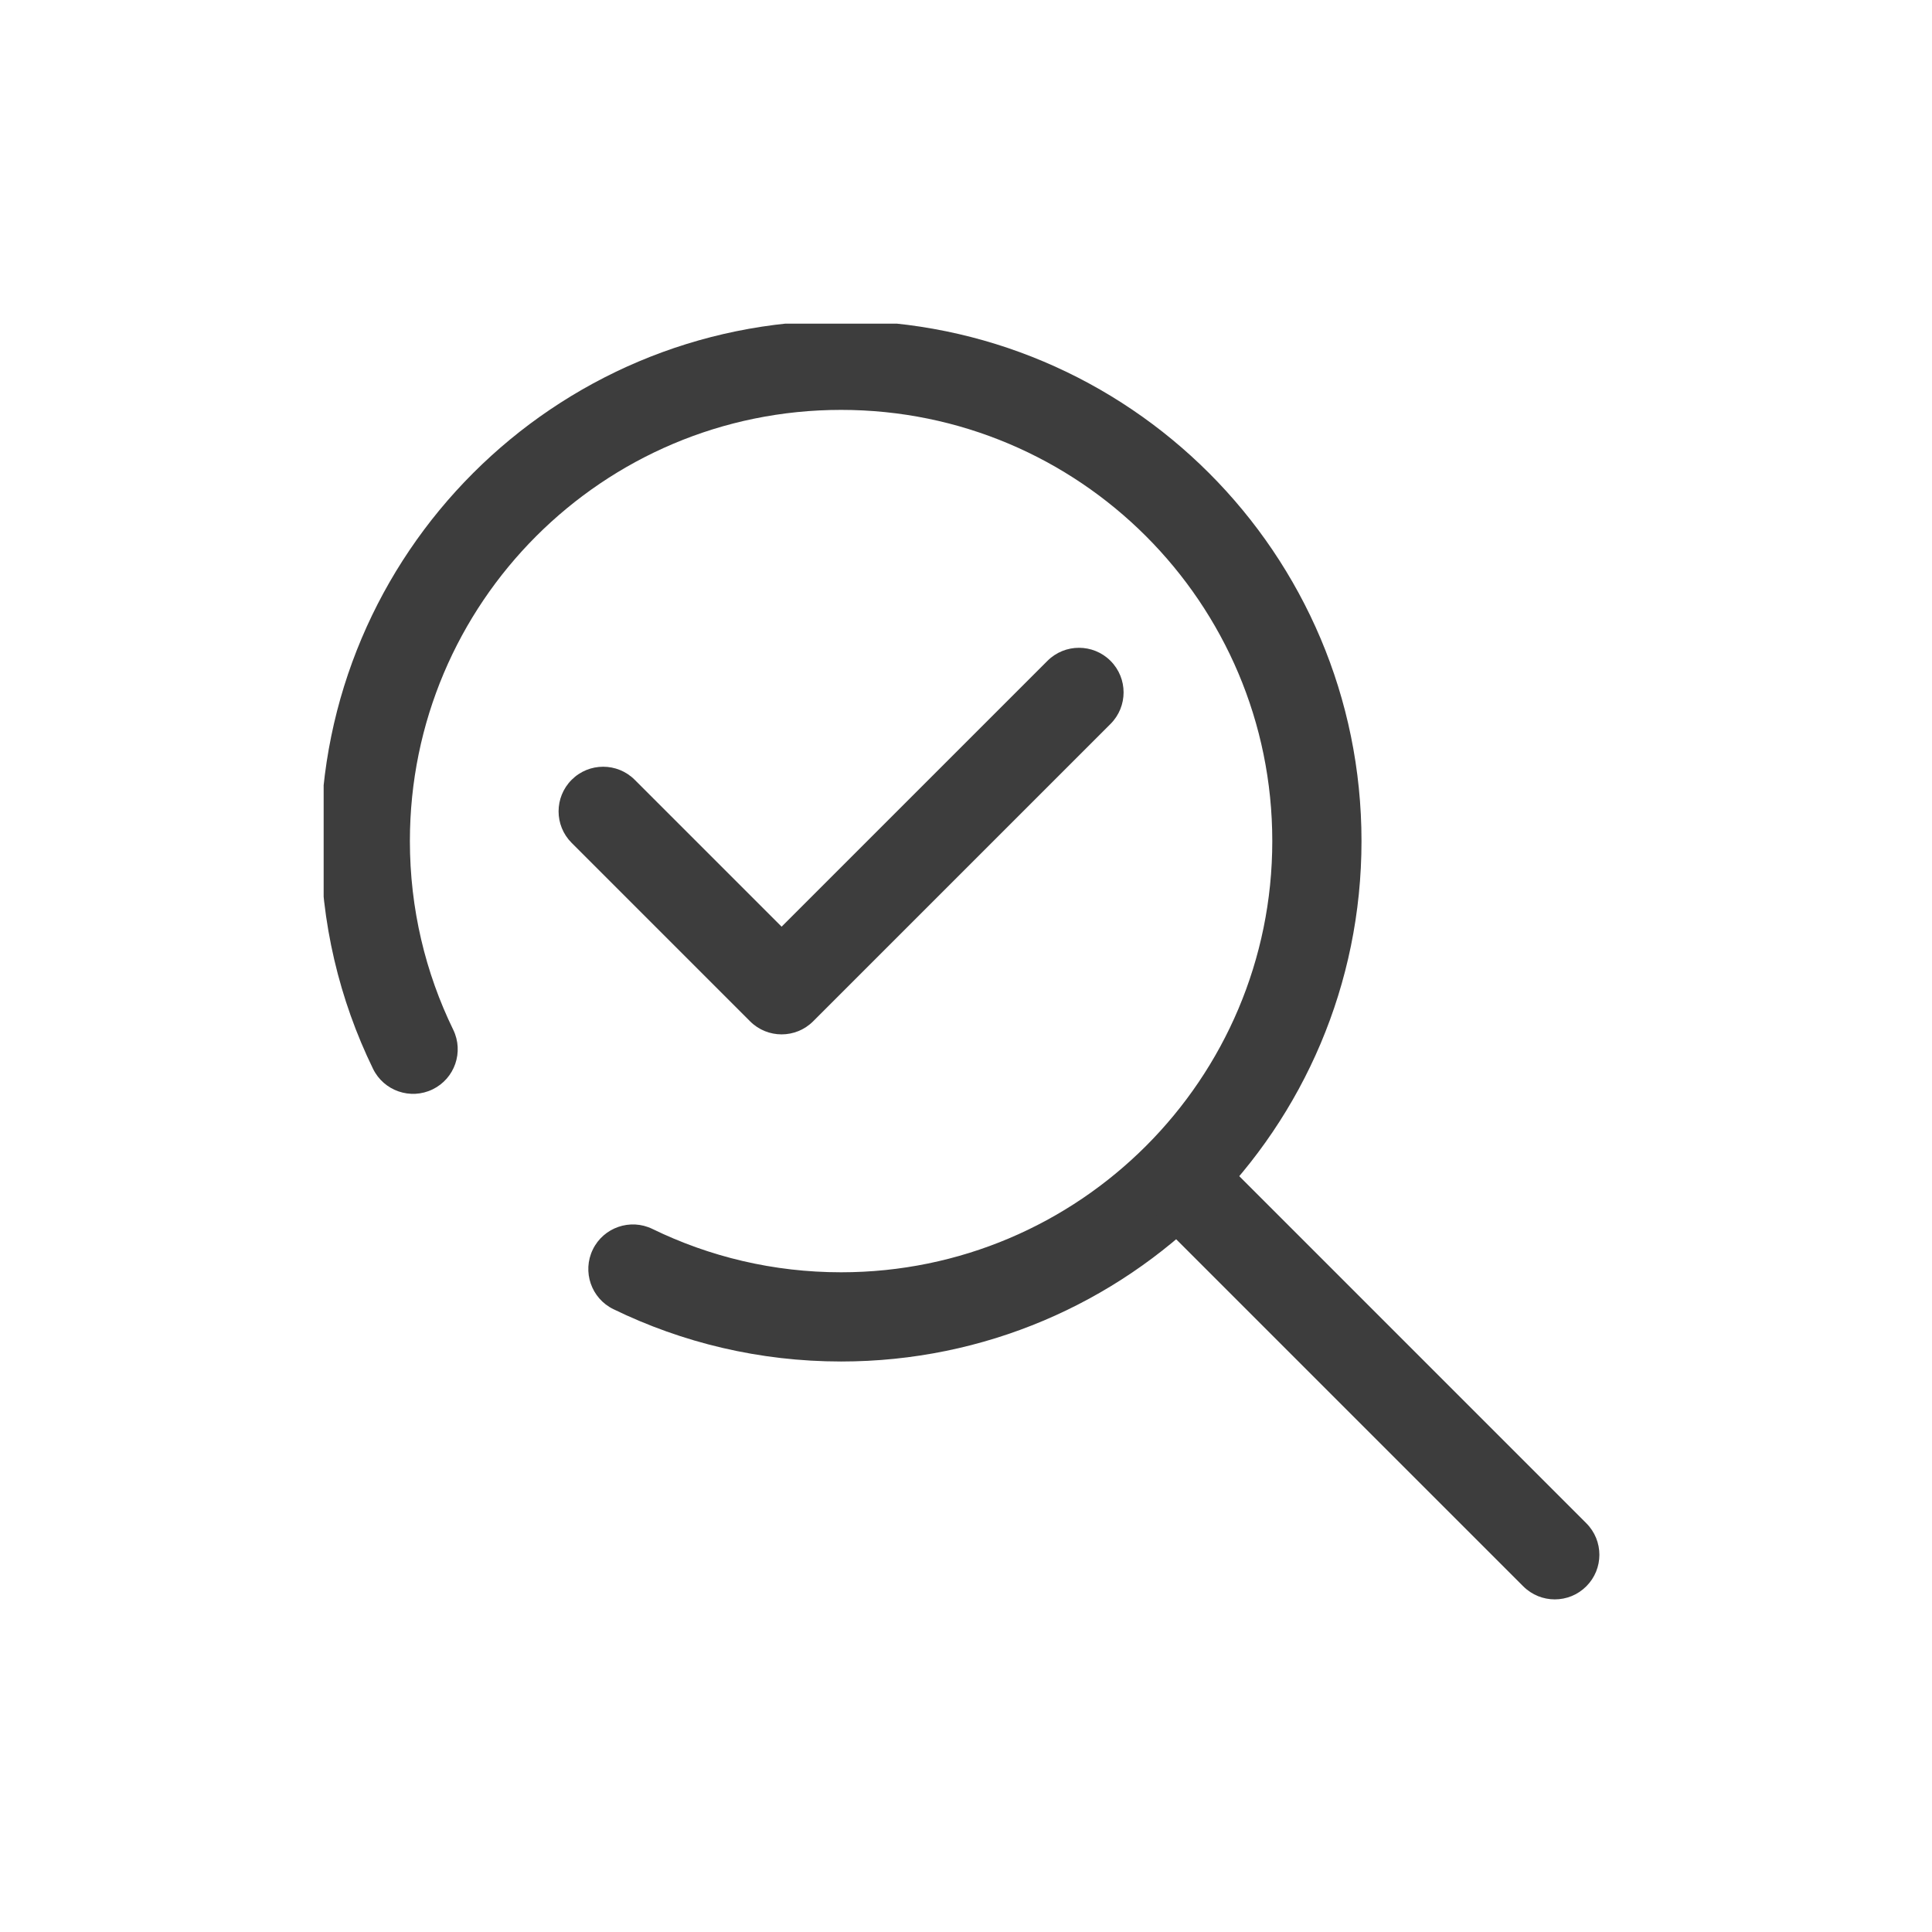
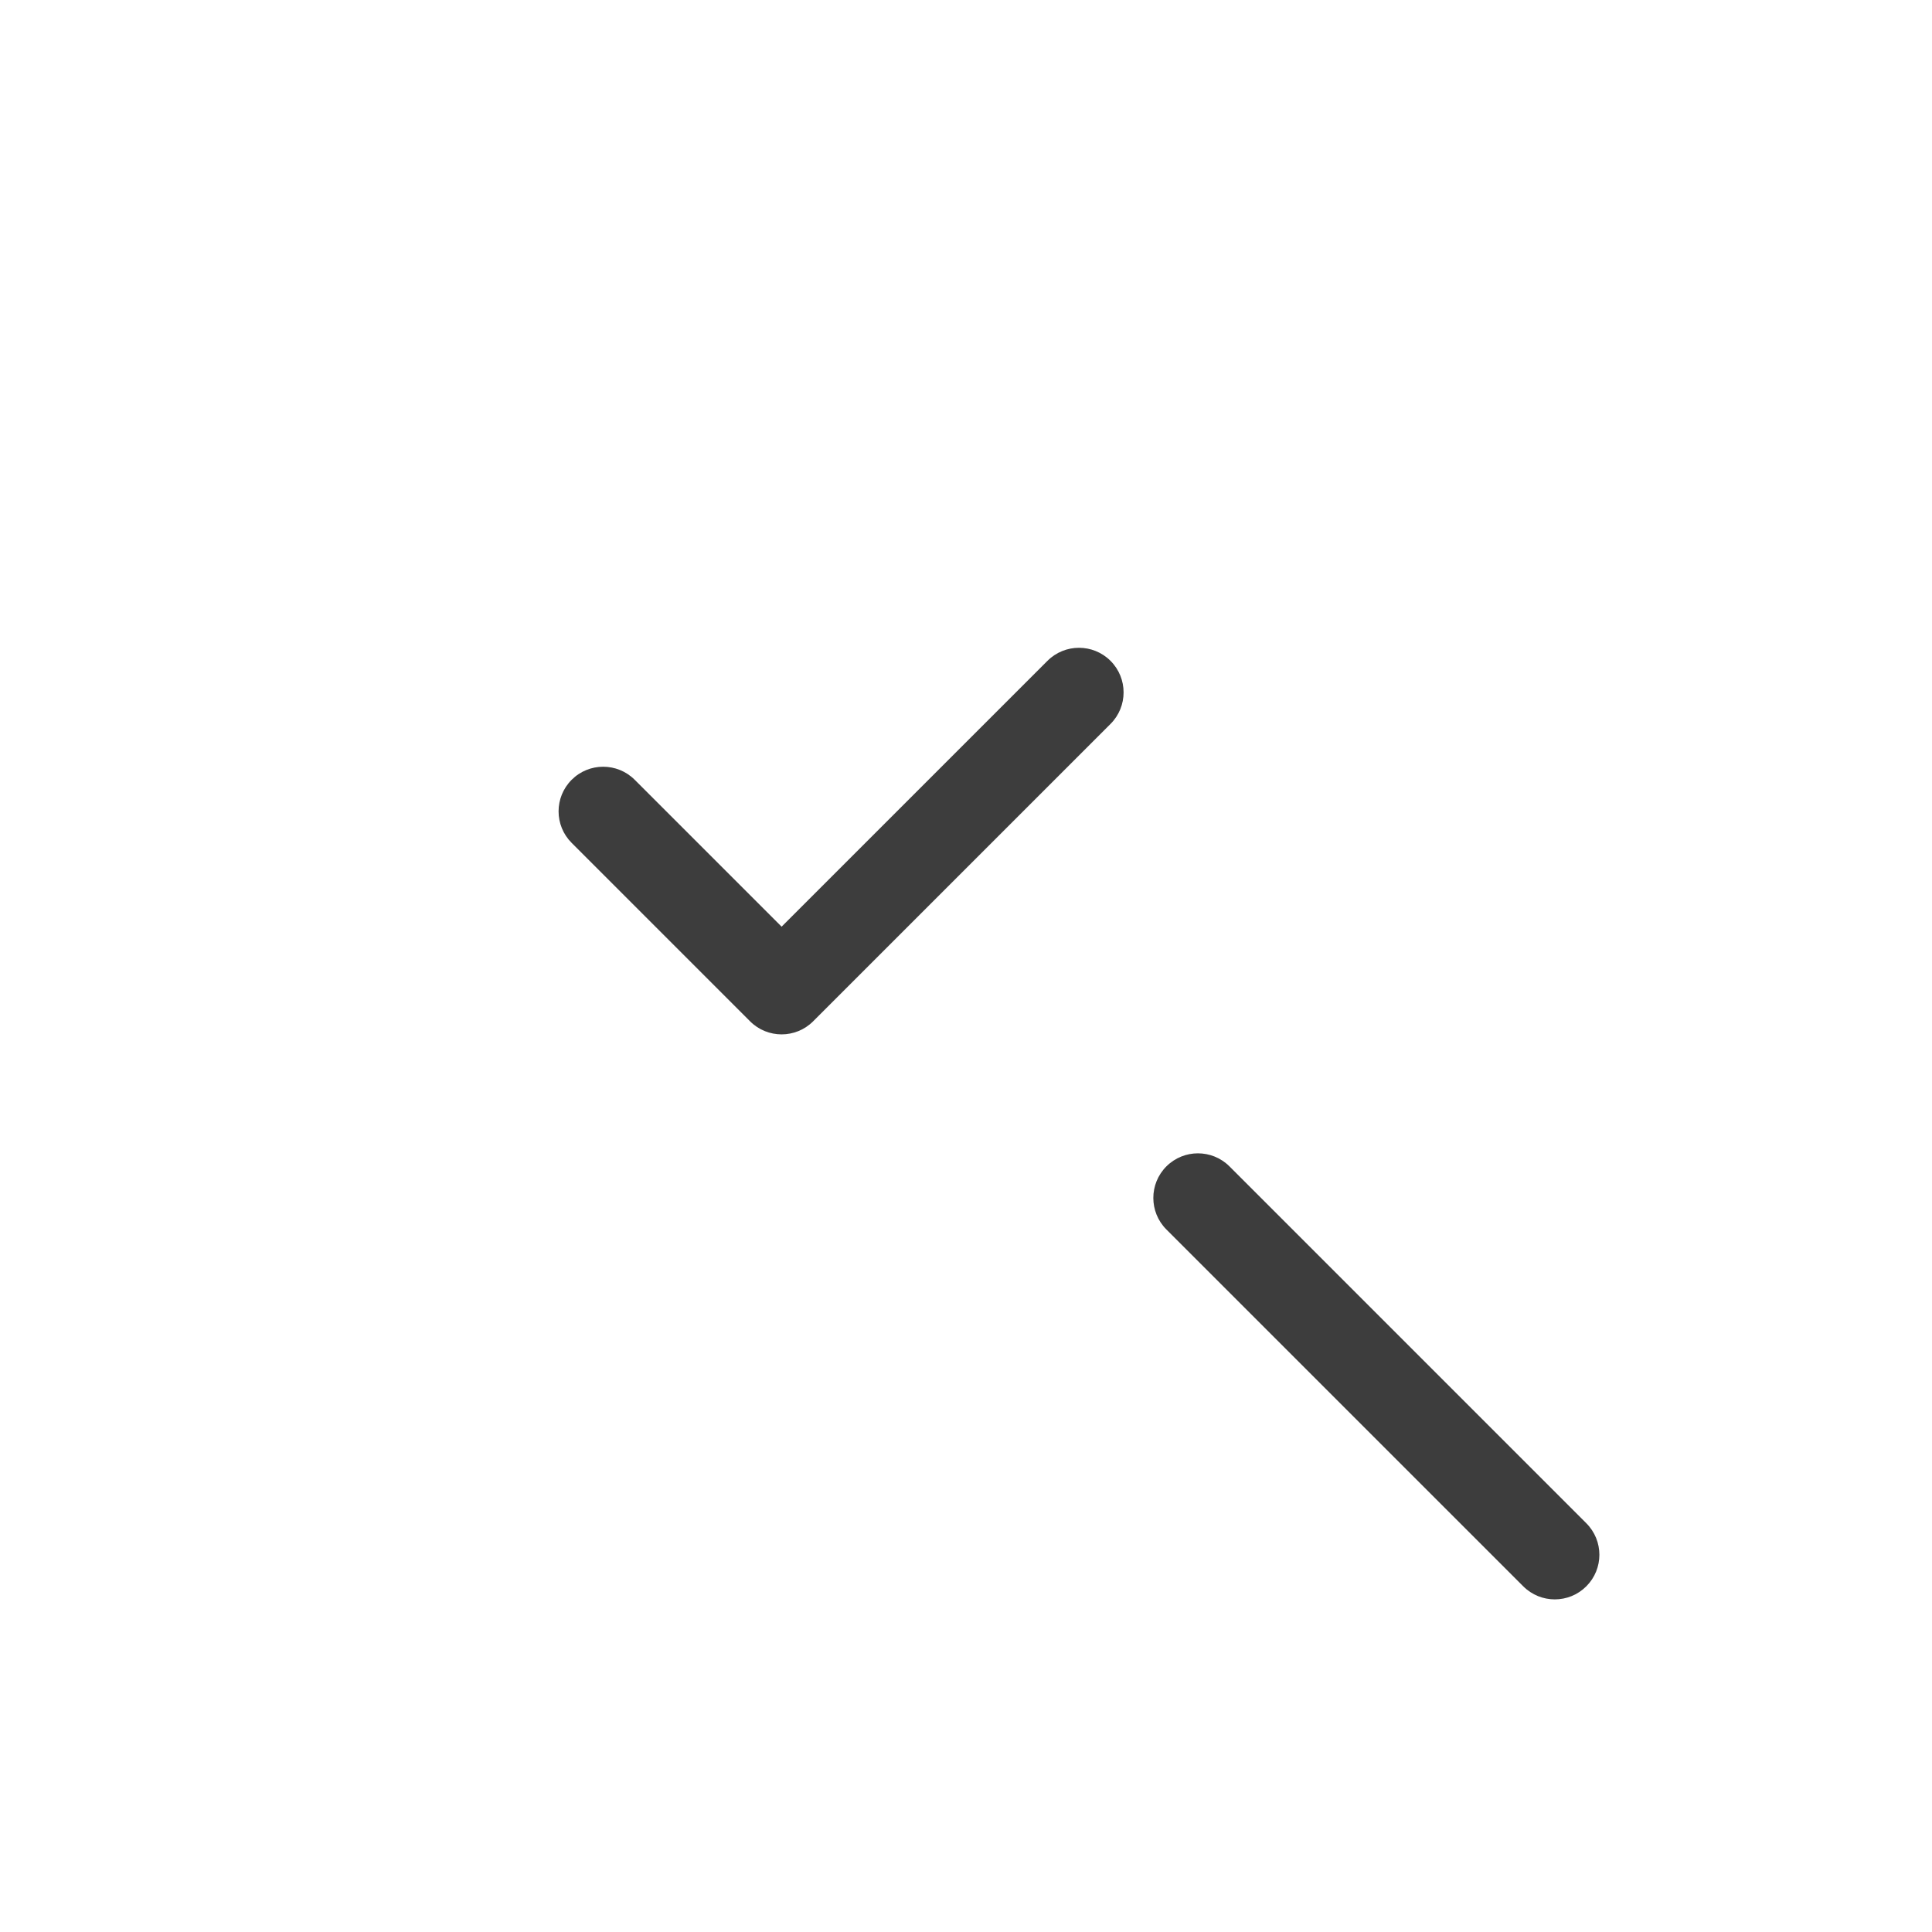
<svg xmlns="http://www.w3.org/2000/svg" width="500" viewBox="0 0 375 375" height="500" preserveAspectRatio="xMidYMid meet">
  <defs>
    <clipPath id="94149d9aa5">
-       <path d="M 62.82 62.82 L 265 62.82 L 265 265 L 62.82 265 Z M 62.82 62.82 " clip-rule="nonzero" />
-     </clipPath>
+       </clipPath>
  </defs>
  <g clip-path="url(#94149d9aa5)">
-     <path fill="#3d3d3d" d="M 163.254 79.559 C 117.031 79.559 79.559 117.031 79.559 163.254 C 79.559 176.398 82.586 188.816 87.969 199.867 C 90.062 204.164 88.277 209.348 83.977 211.441 C 79.68 213.535 74.496 211.75 72.402 207.449 C 65.891 194.09 62.242 179.086 62.242 163.254 C 62.242 107.469 107.469 62.242 163.254 62.242 C 219.039 62.242 264.266 107.469 264.266 163.254 C 264.266 219.039 219.039 264.266 163.254 264.266 C 147.422 264.266 132.418 260.613 119.055 254.105 C 114.758 252.012 112.973 246.828 115.066 242.527 C 117.16 238.23 122.344 236.445 126.641 238.539 C 137.691 243.922 150.105 246.949 163.254 246.949 C 209.477 246.949 246.949 209.477 246.949 163.254 C 246.949 117.031 209.477 79.559 163.254 79.559 Z M 163.254 79.559 " fill-opacity="1" fill-rule="evenodd" />
-   </g>
+     </g>
  <path fill="#3d3d3d" d="M 226.395 226.395 C 229.777 223.016 235.258 223.016 238.641 226.395 L 307.902 295.66 C 311.285 299.043 311.285 304.523 307.902 307.902 C 304.523 311.285 299.043 311.285 295.66 307.902 L 226.395 238.641 C 223.016 235.258 223.016 229.777 226.395 226.395 Z M 226.395 226.395 " fill-opacity="1" fill-rule="evenodd" />
  <path fill="#3d3d3d" d="M 215.551 128.27 C 218.934 131.652 218.934 137.133 215.551 140.516 L 157.832 198.234 C 154.449 201.617 148.969 201.617 145.586 198.234 L 110.957 163.602 C 107.574 160.223 107.574 154.742 110.957 151.359 C 114.336 147.977 119.816 147.977 123.199 151.359 L 151.711 179.867 L 203.309 128.27 C 206.688 124.891 212.172 124.891 215.551 128.27 Z M 215.551 128.27 " fill-opacity="1" fill-rule="evenodd" />
</svg>